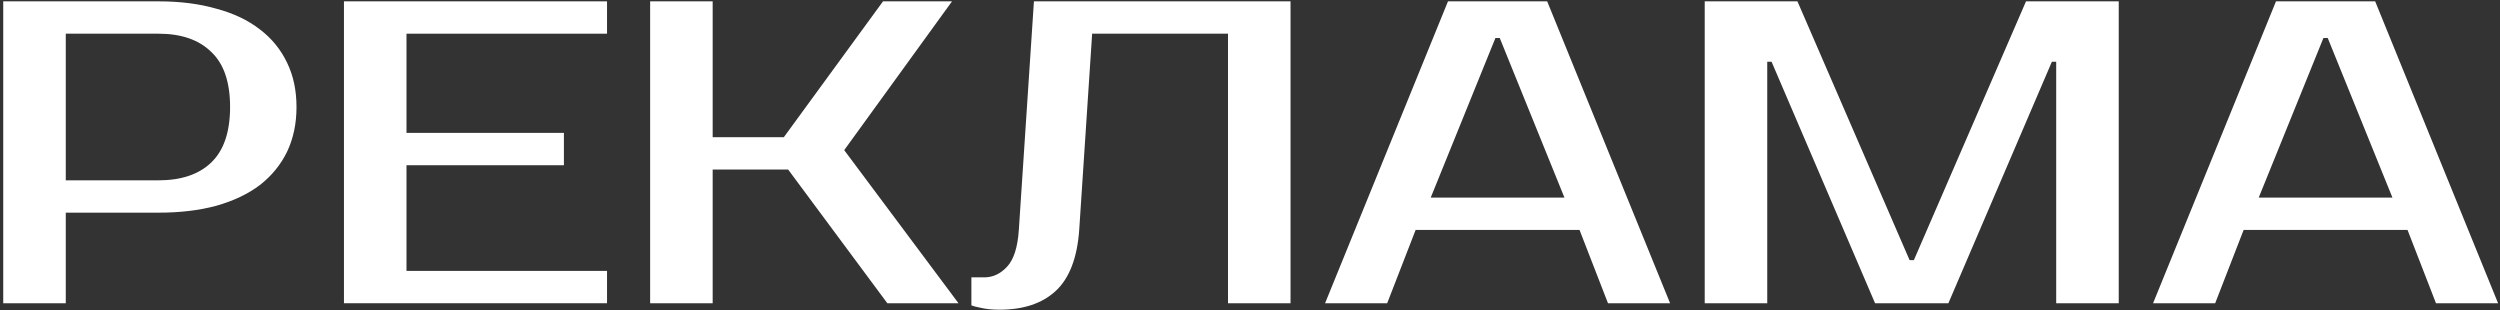
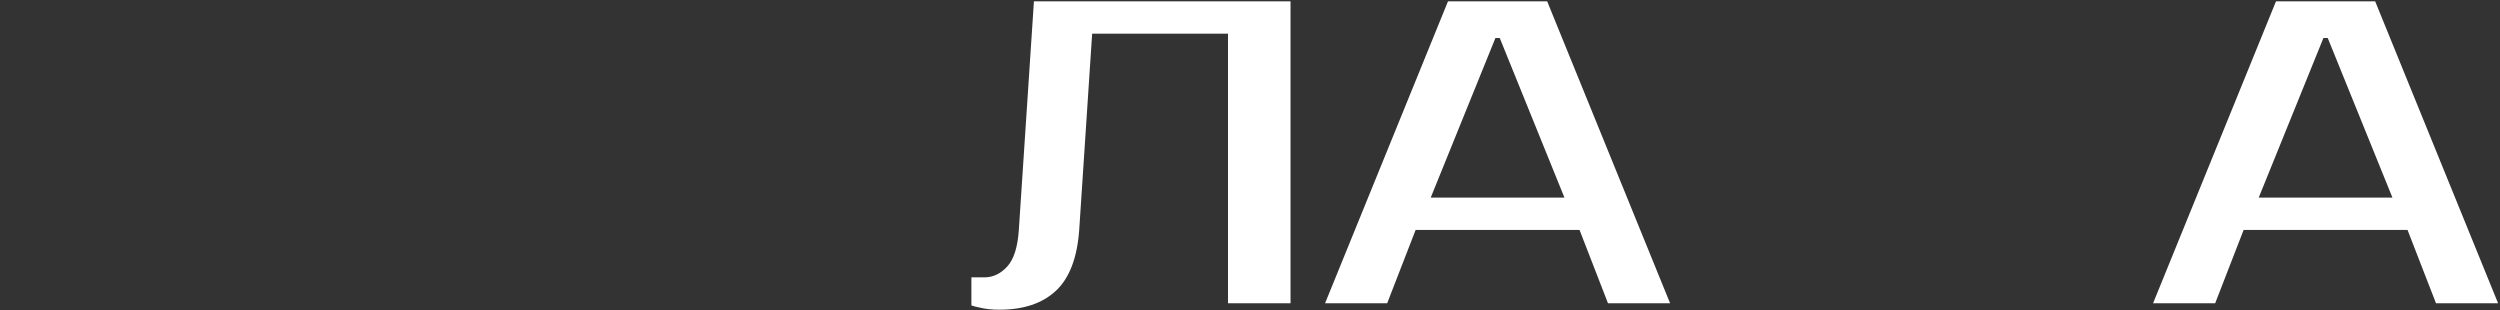
<svg xmlns="http://www.w3.org/2000/svg" width="371" height="46" viewBox="0 0 371 46" fill="none">
  <rect x="0" y="0" width="371" height="46" fill="#333333" stroke="none" />
  <path d="M335.196 29.32H355.036L345.436 5.64H344.796L335.196 29.32ZM352.476 0.2L370.716 45H361.5L357.276 34.12H332.956L328.732 45H319.516L337.756 0.2H352.476Z" fill="white" />
-   <path d="M283.38 38.6H284.02L300.66 0.2H314.42V45H305.14V9.16H304.5L289.14 45H278.26L262.9 9.16H262.26V45H252.98V0.2H266.74L283.38 38.6Z" fill="white" />
  <path d="M212.321 29.32H232.161L222.561 5.64H221.921L212.321 29.32ZM229.601 0.2L247.841 45H238.625L234.401 34.12H210.081L205.857 45H196.641L214.881 0.2H229.601Z" fill="white" />
  <path d="M144.155 41.16H146.075C147.355 41.16 148.486 40.627 149.467 39.56C150.449 38.493 151.025 36.68 151.195 34.12L153.435 0.2H191.515V45H182.235V5H162.075L160.155 34.12C159.857 38.301 158.683 41.331 156.635 43.208C154.63 45.043 151.857 45.96 148.315 45.96C147.206 45.96 146.225 45.853 145.371 45.64C144.902 45.555 144.497 45.448 144.155 45.32V41.16Z" fill="white" />
-   <path d="M125.28 22.28L142.24 45H131.68L116.96 25.16H105.76V45H96.481V0.2H105.76V20.36H116.32L131.04 0.2H141.28L125.28 22.28Z" fill="white" />
-   <path d="M60.323 5V19.72H83.683V24.52H60.323V40.2H90.083V45H51.043V0.2H90.083V5H60.323Z" fill="white" />
-   <path d="M23.52 0.2C26.721 0.2 29.579 0.563 32.096 1.288C34.657 1.971 36.811 2.995 38.56 4.36C40.31 5.683 41.654 7.325 42.593 9.288C43.531 11.208 44.001 13.405 44.001 15.88C44.001 18.355 43.531 20.573 42.593 22.536C41.654 24.456 40.31 26.099 38.56 27.464C36.811 28.787 34.657 29.811 32.096 30.536C29.579 31.219 26.721 31.56 23.52 31.56H9.76V45H0.48V0.2H23.52ZM9.76 5V26.76H23.52C26.891 26.76 29.494 25.885 31.328 24.136C33.206 22.344 34.145 19.592 34.145 15.88C34.145 12.168 33.206 9.437 31.328 7.688C29.494 5.896 26.891 5 23.52 5H9.76Z" fill="white" />
</svg>